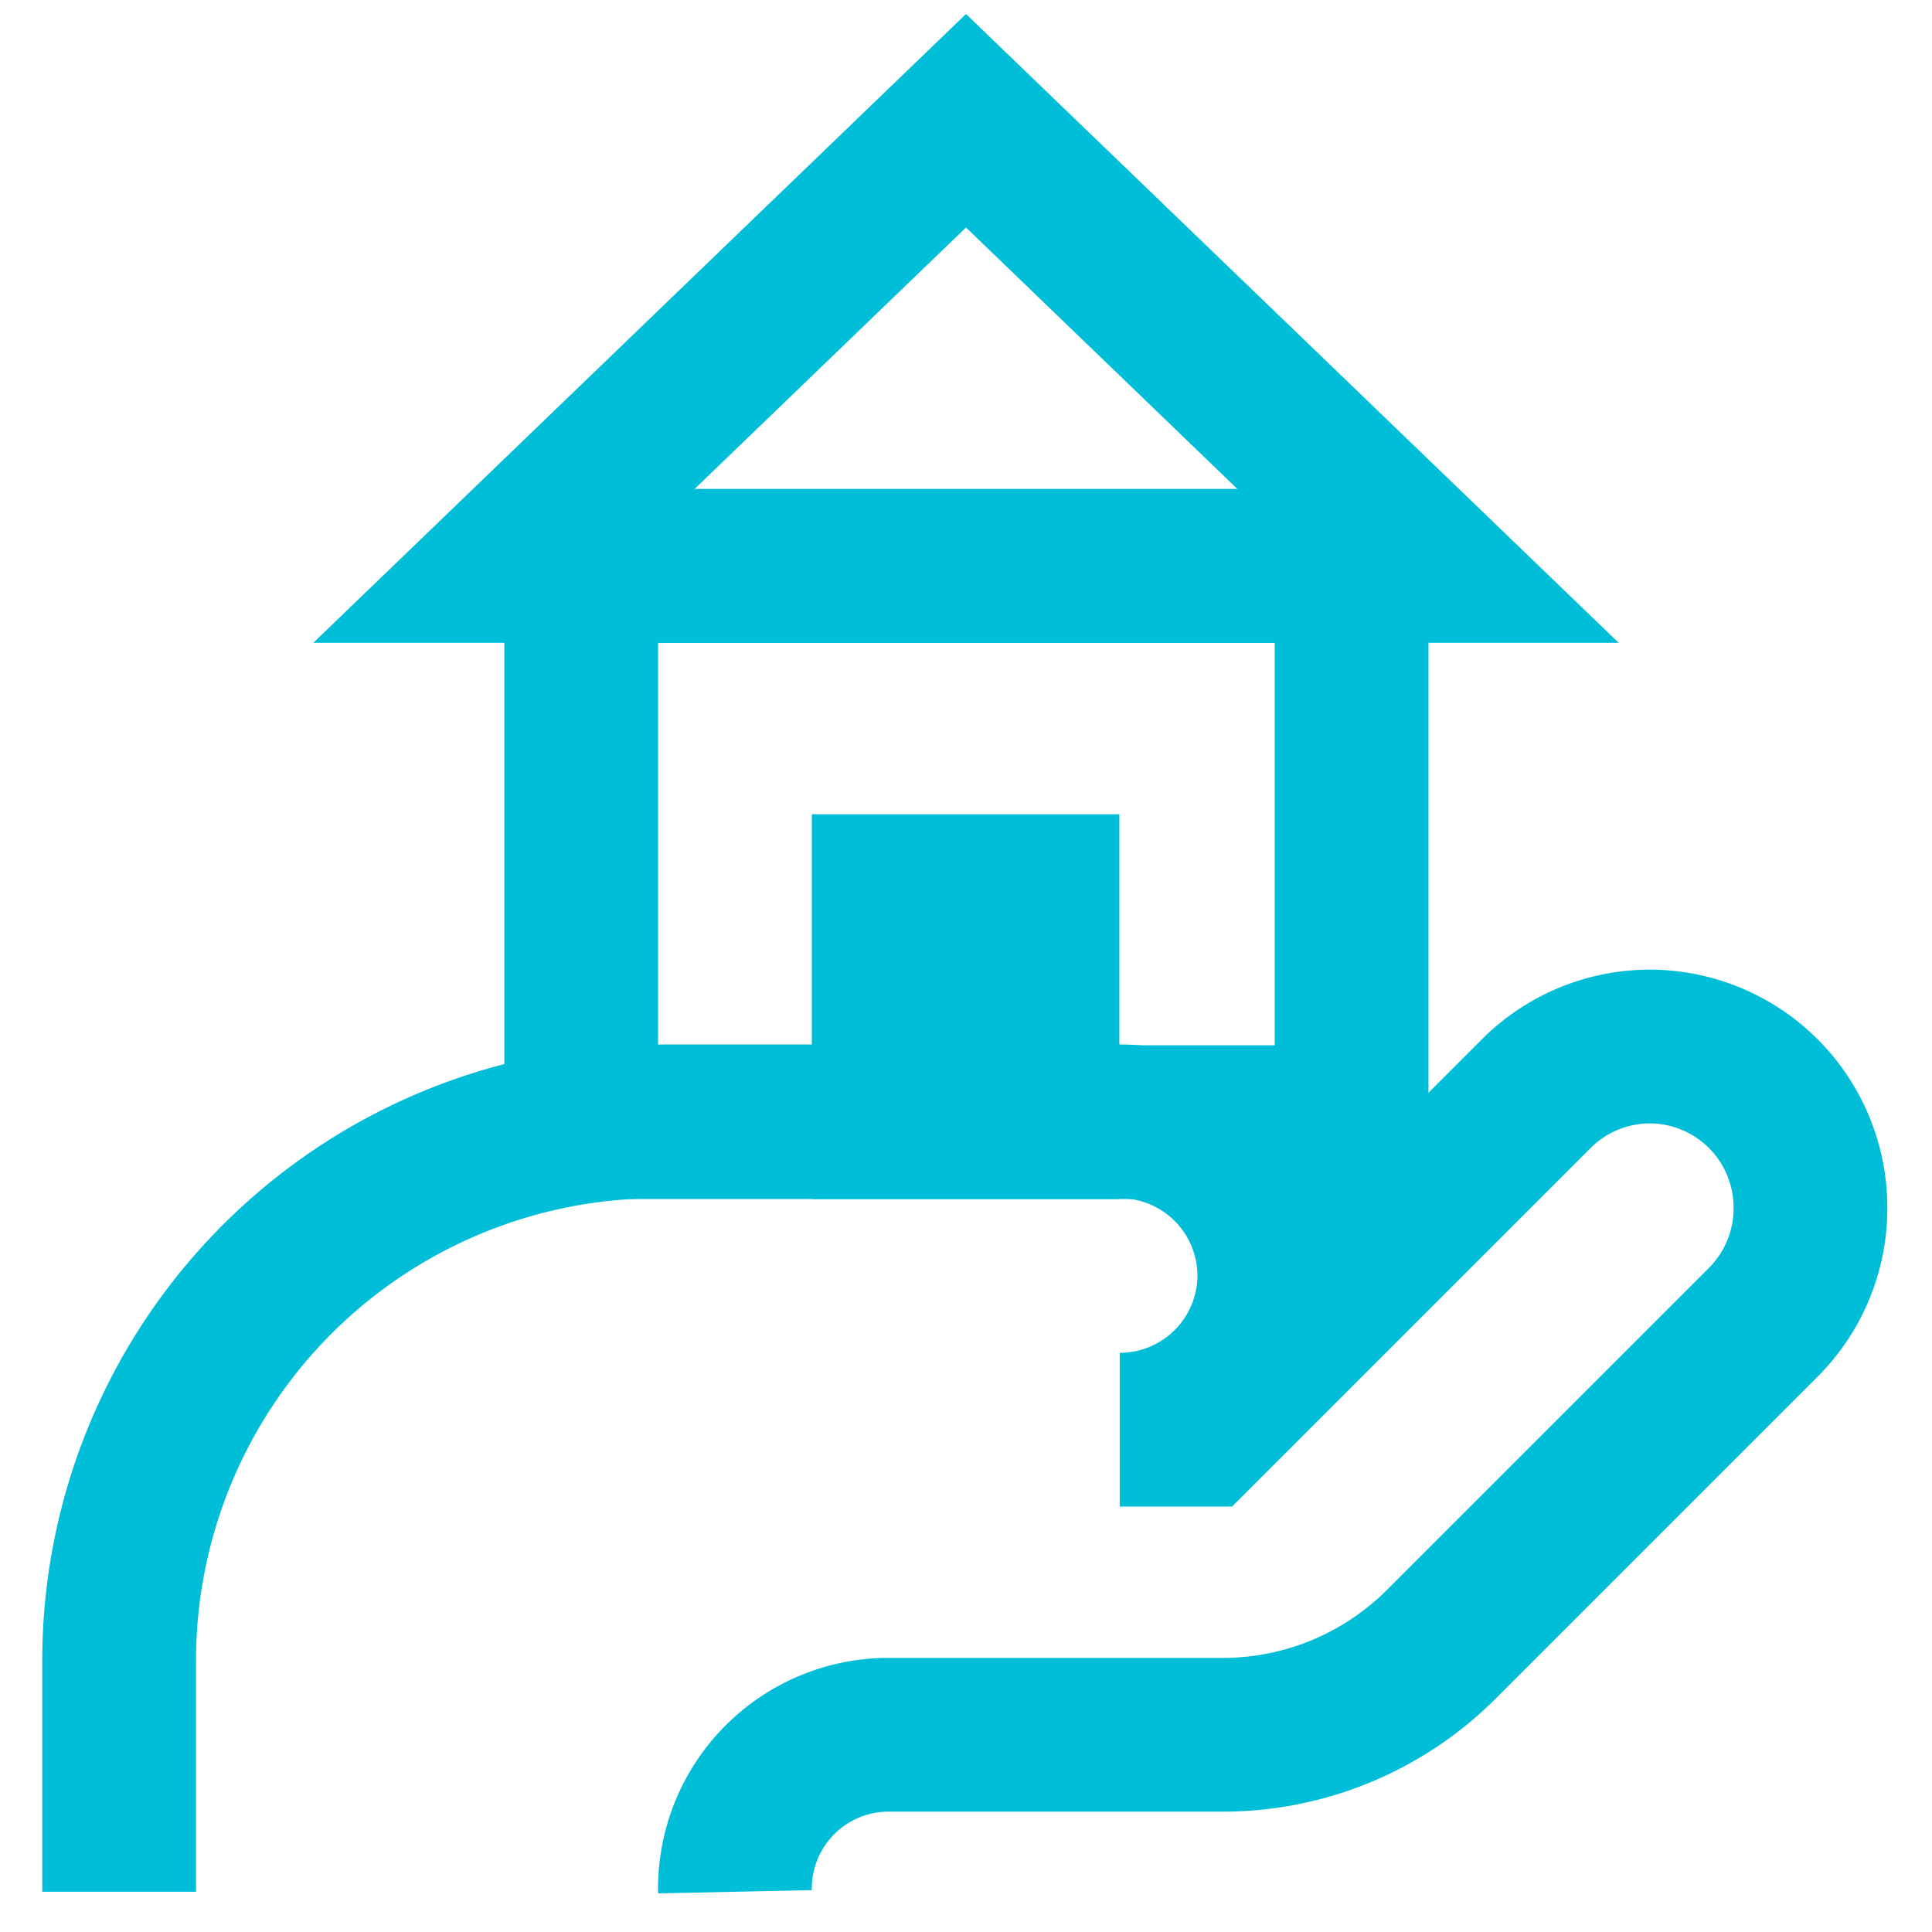
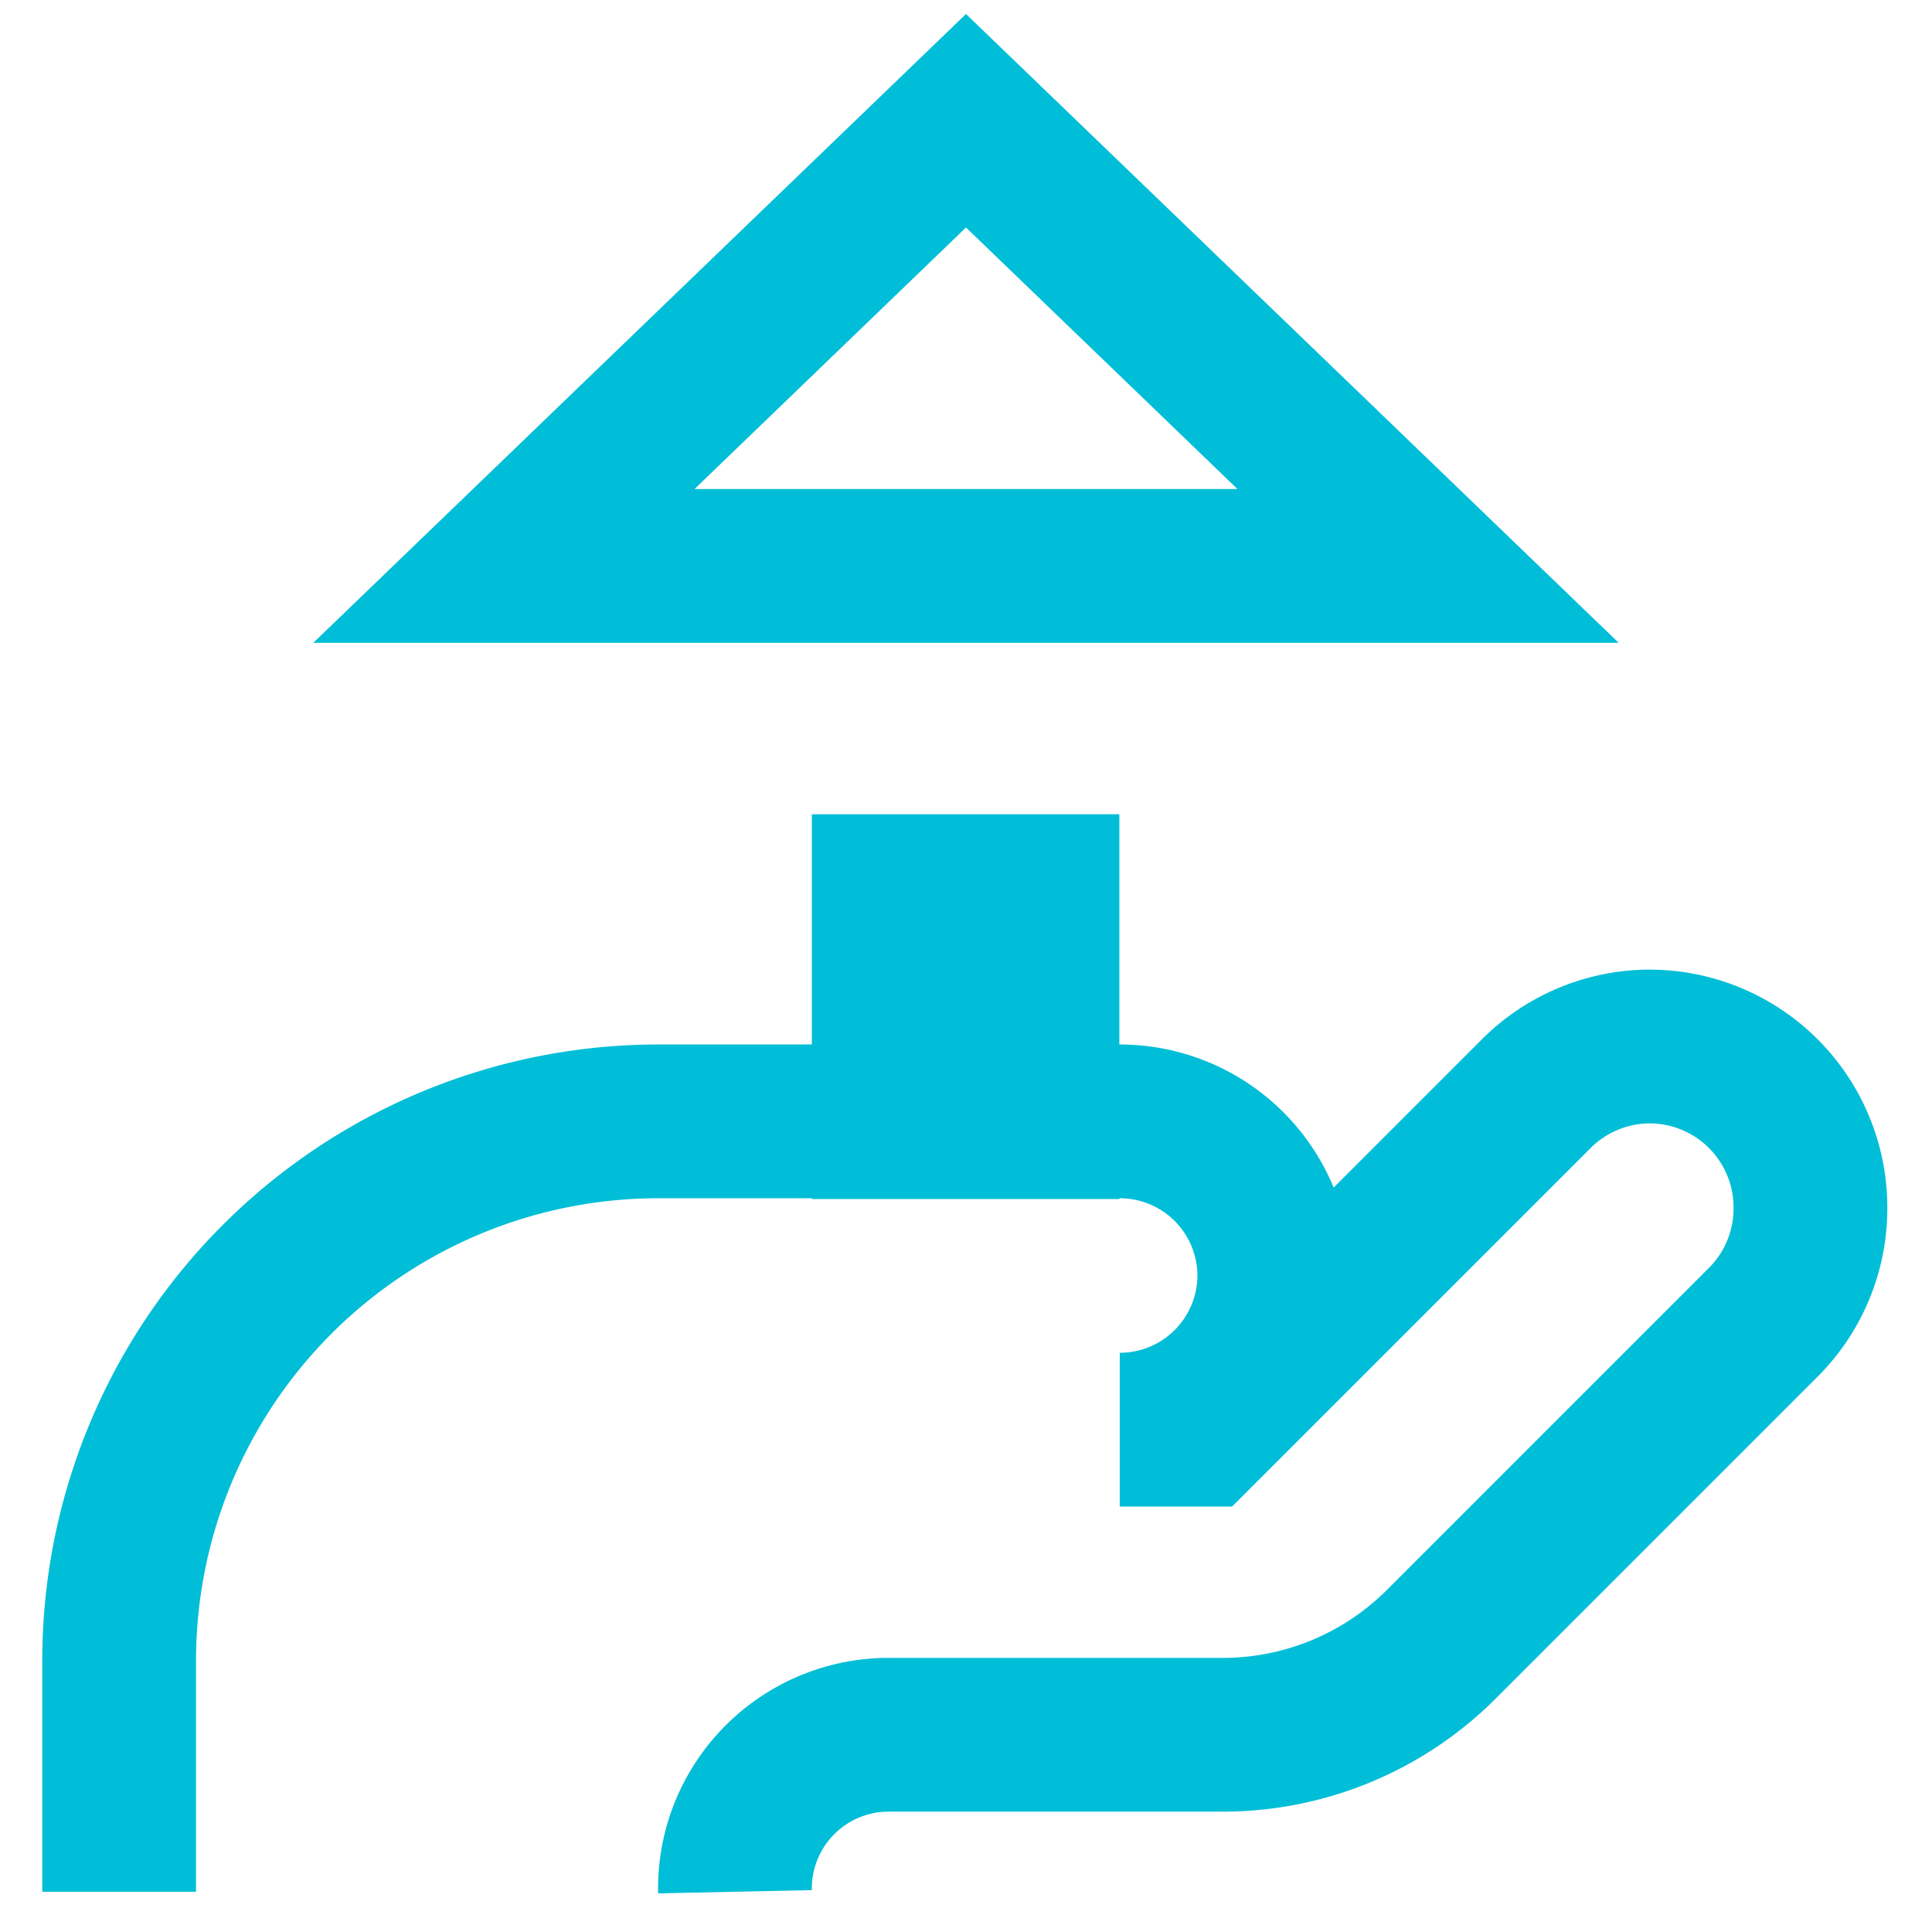
<svg xmlns="http://www.w3.org/2000/svg" width="256px" height="256px" viewBox="0 0 24 24" id="Layer_1" data-name="Layer 1" fill="#00BED7">
  <g id="SVGRepo_bgCarrier" stroke-width="0" />
  <g id="SVGRepo_tracerCarrier" stroke-linecap="round" stroke-linejoin="round" />
  <g id="SVGRepo_iconCarrier">
    <defs>
      <style>.cls-1{fill:none;stroke:#00BED7;stroke-miterlimit:10;stroke-width:1.91px;}</style>
    </defs>
    <path class="cls-1" d="M1.48,23.5V20.63a6.7,6.7,0,0,1,6.69-6.7h5.74a1.92,1.92,0,0,1,1.92,1.92h0a1.92,1.92,0,0,1-1.92,1.91h1l4.19-4.19A2,2,0,0,1,20.49,13h0a2,2,0,0,1,2,2h0a2,2,0,0,1-.59,1.43l-4,4a3.84,3.84,0,0,1-2.7,1.12H11A1.91,1.91,0,0,0,9.13,23.5h0" />
-     <rect class="cls-1" x="7.22" y="7.03" width="9.57" height="6.91" />
    <polygon class="cls-1" points="12 1.5 6.26 7.03 17.74 7.03 12 1.5" />
    <rect class="cls-1" x="11.04" y="11.07" width="1.91" height="2.87" />
  </g>
</svg>